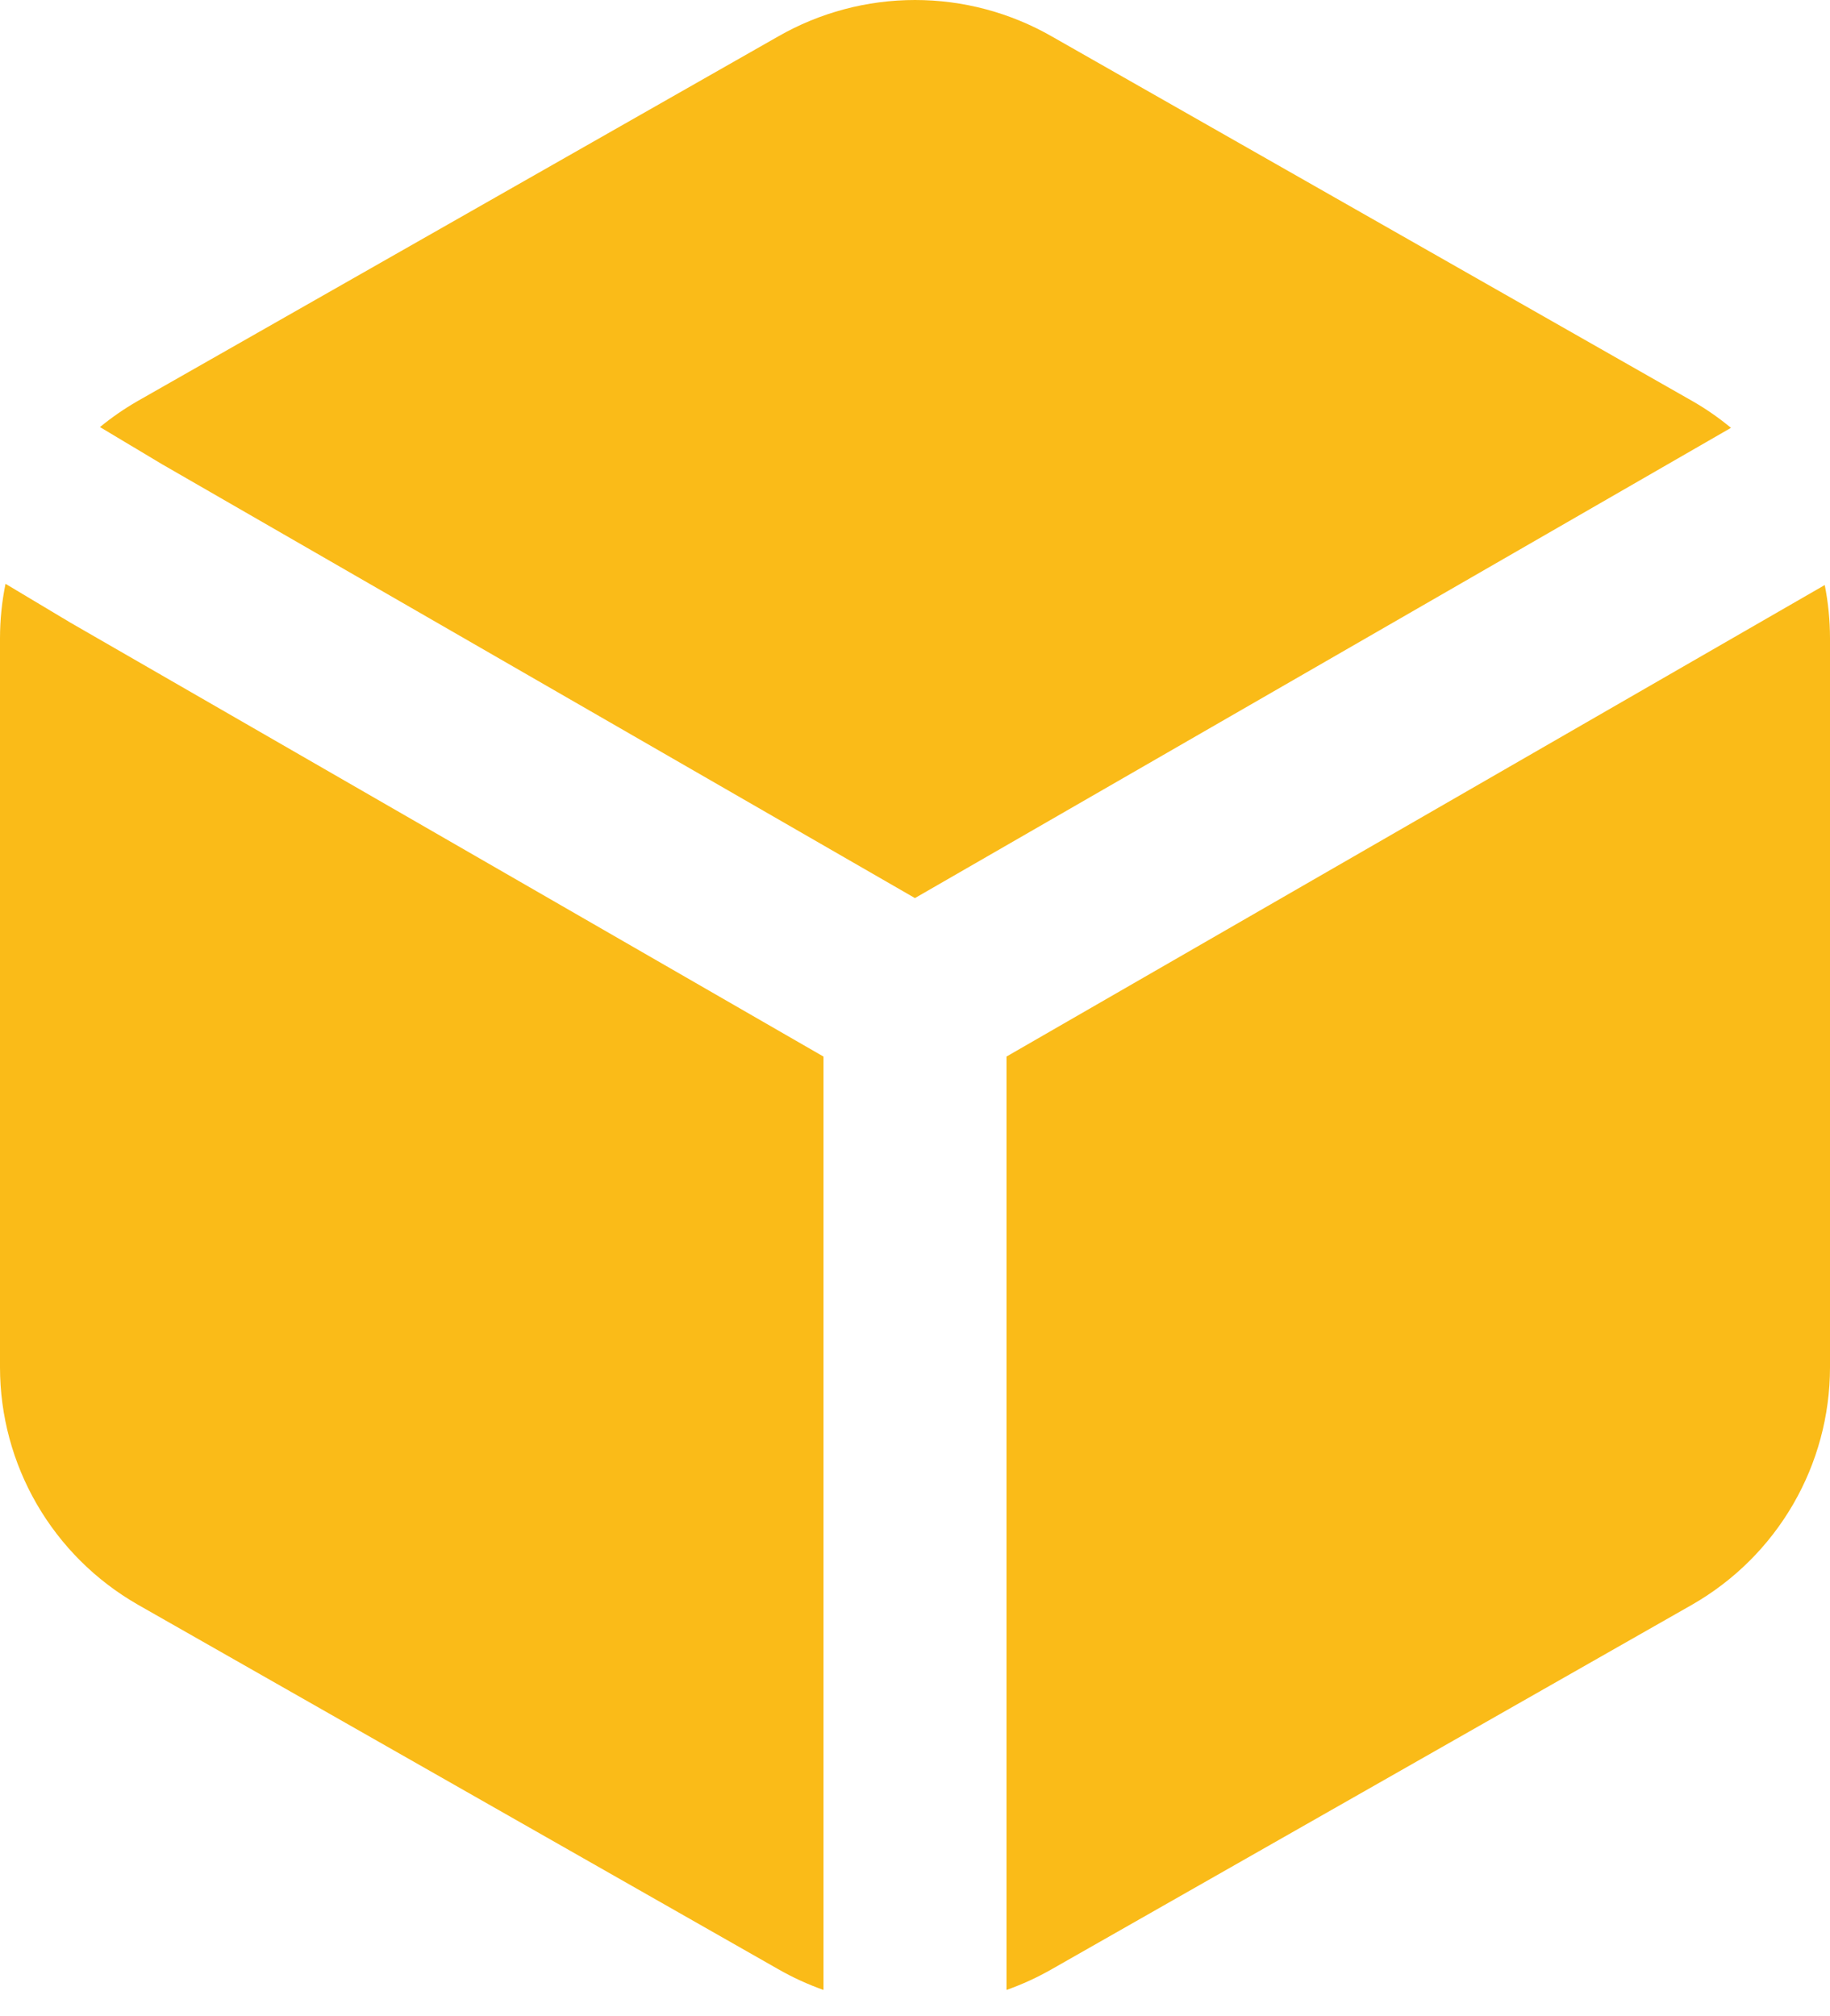
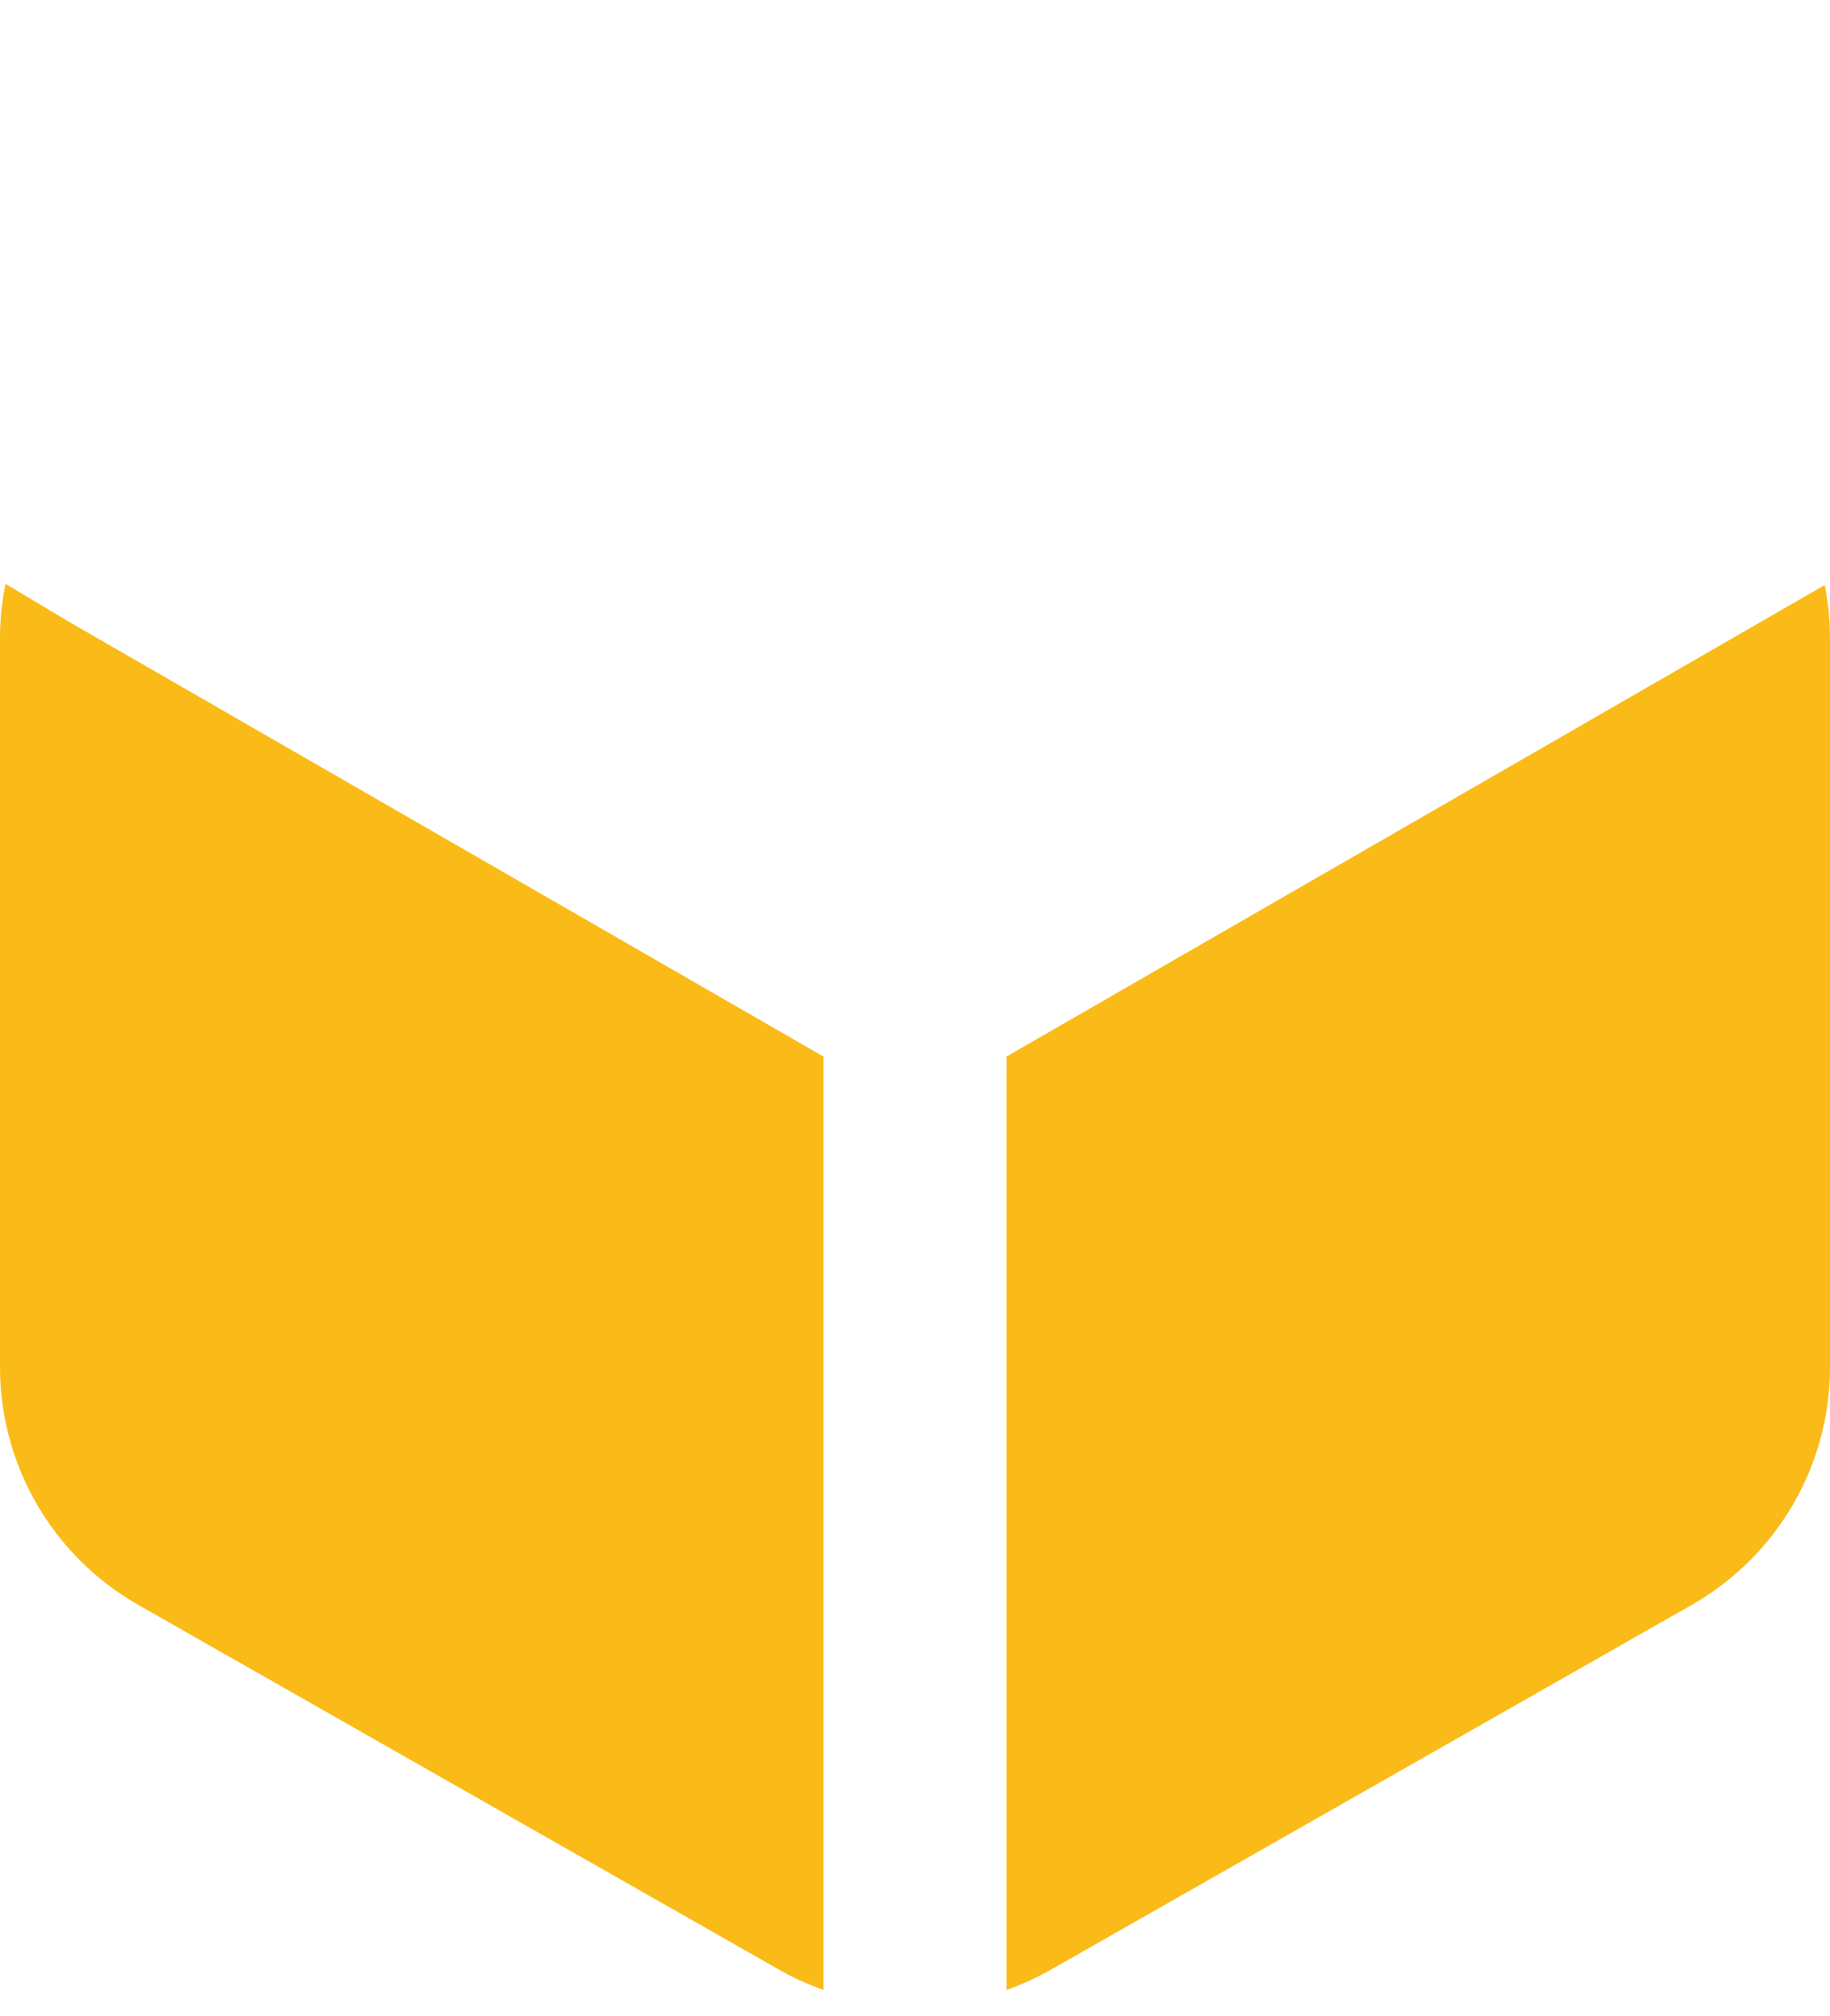
<svg xmlns="http://www.w3.org/2000/svg" width="69" height="76" viewBox="0 0 69 76" fill="none">
-   <path d="M65.266 16.131C64.815 15.757 64.332 15.421 63.82 15.127L39.67 1.38L39.663 1.376C38.092 0.474 36.311 0 34.5 0C32.689 0 30.908 0.474 29.337 1.376L5.193 15.119L5.18 15.127C4.682 15.413 4.21 15.74 3.769 16.102L6.127 17.513L34.498 33.861L65.266 16.131Z" fill="#FABB18" />
-   <path d="M0.208 22.012C0.071 22.683 0.001 23.369 0 24.059V51.559C0.002 53.372 0.482 55.152 1.392 56.72C2.302 58.288 3.609 59.588 5.18 60.491L5.193 60.499L29.33 74.238L29.337 74.242C29.885 74.556 30.458 74.819 31.05 75.028V39.837L2.657 23.477L2.609 23.448L0.208 22.012Z" fill="#FABB18" />
+   <path d="M0.208 22.012C0.071 22.683 0.001 23.369 0 24.059V51.559C0.002 53.372 0.482 55.152 1.392 56.72C2.302 58.288 3.609 59.588 5.18 60.491L5.193 60.499L29.33 74.238L29.337 74.242C29.885 74.556 30.458 74.819 31.05 75.028V39.837L2.657 23.477L2.609 23.448L0.208 22.012" fill="#FABB18" />
  <path d="M37.95 75.028C38.542 74.819 39.115 74.556 39.663 74.242L39.67 74.238L63.807 60.499L63.82 60.491C65.391 59.588 66.698 58.288 67.608 56.72C68.518 55.152 68.998 53.372 69 51.559V24.059C68.999 23.384 68.932 22.714 68.802 22.058L37.95 39.836V75.028Z" fill="#FABB18" />
</svg>